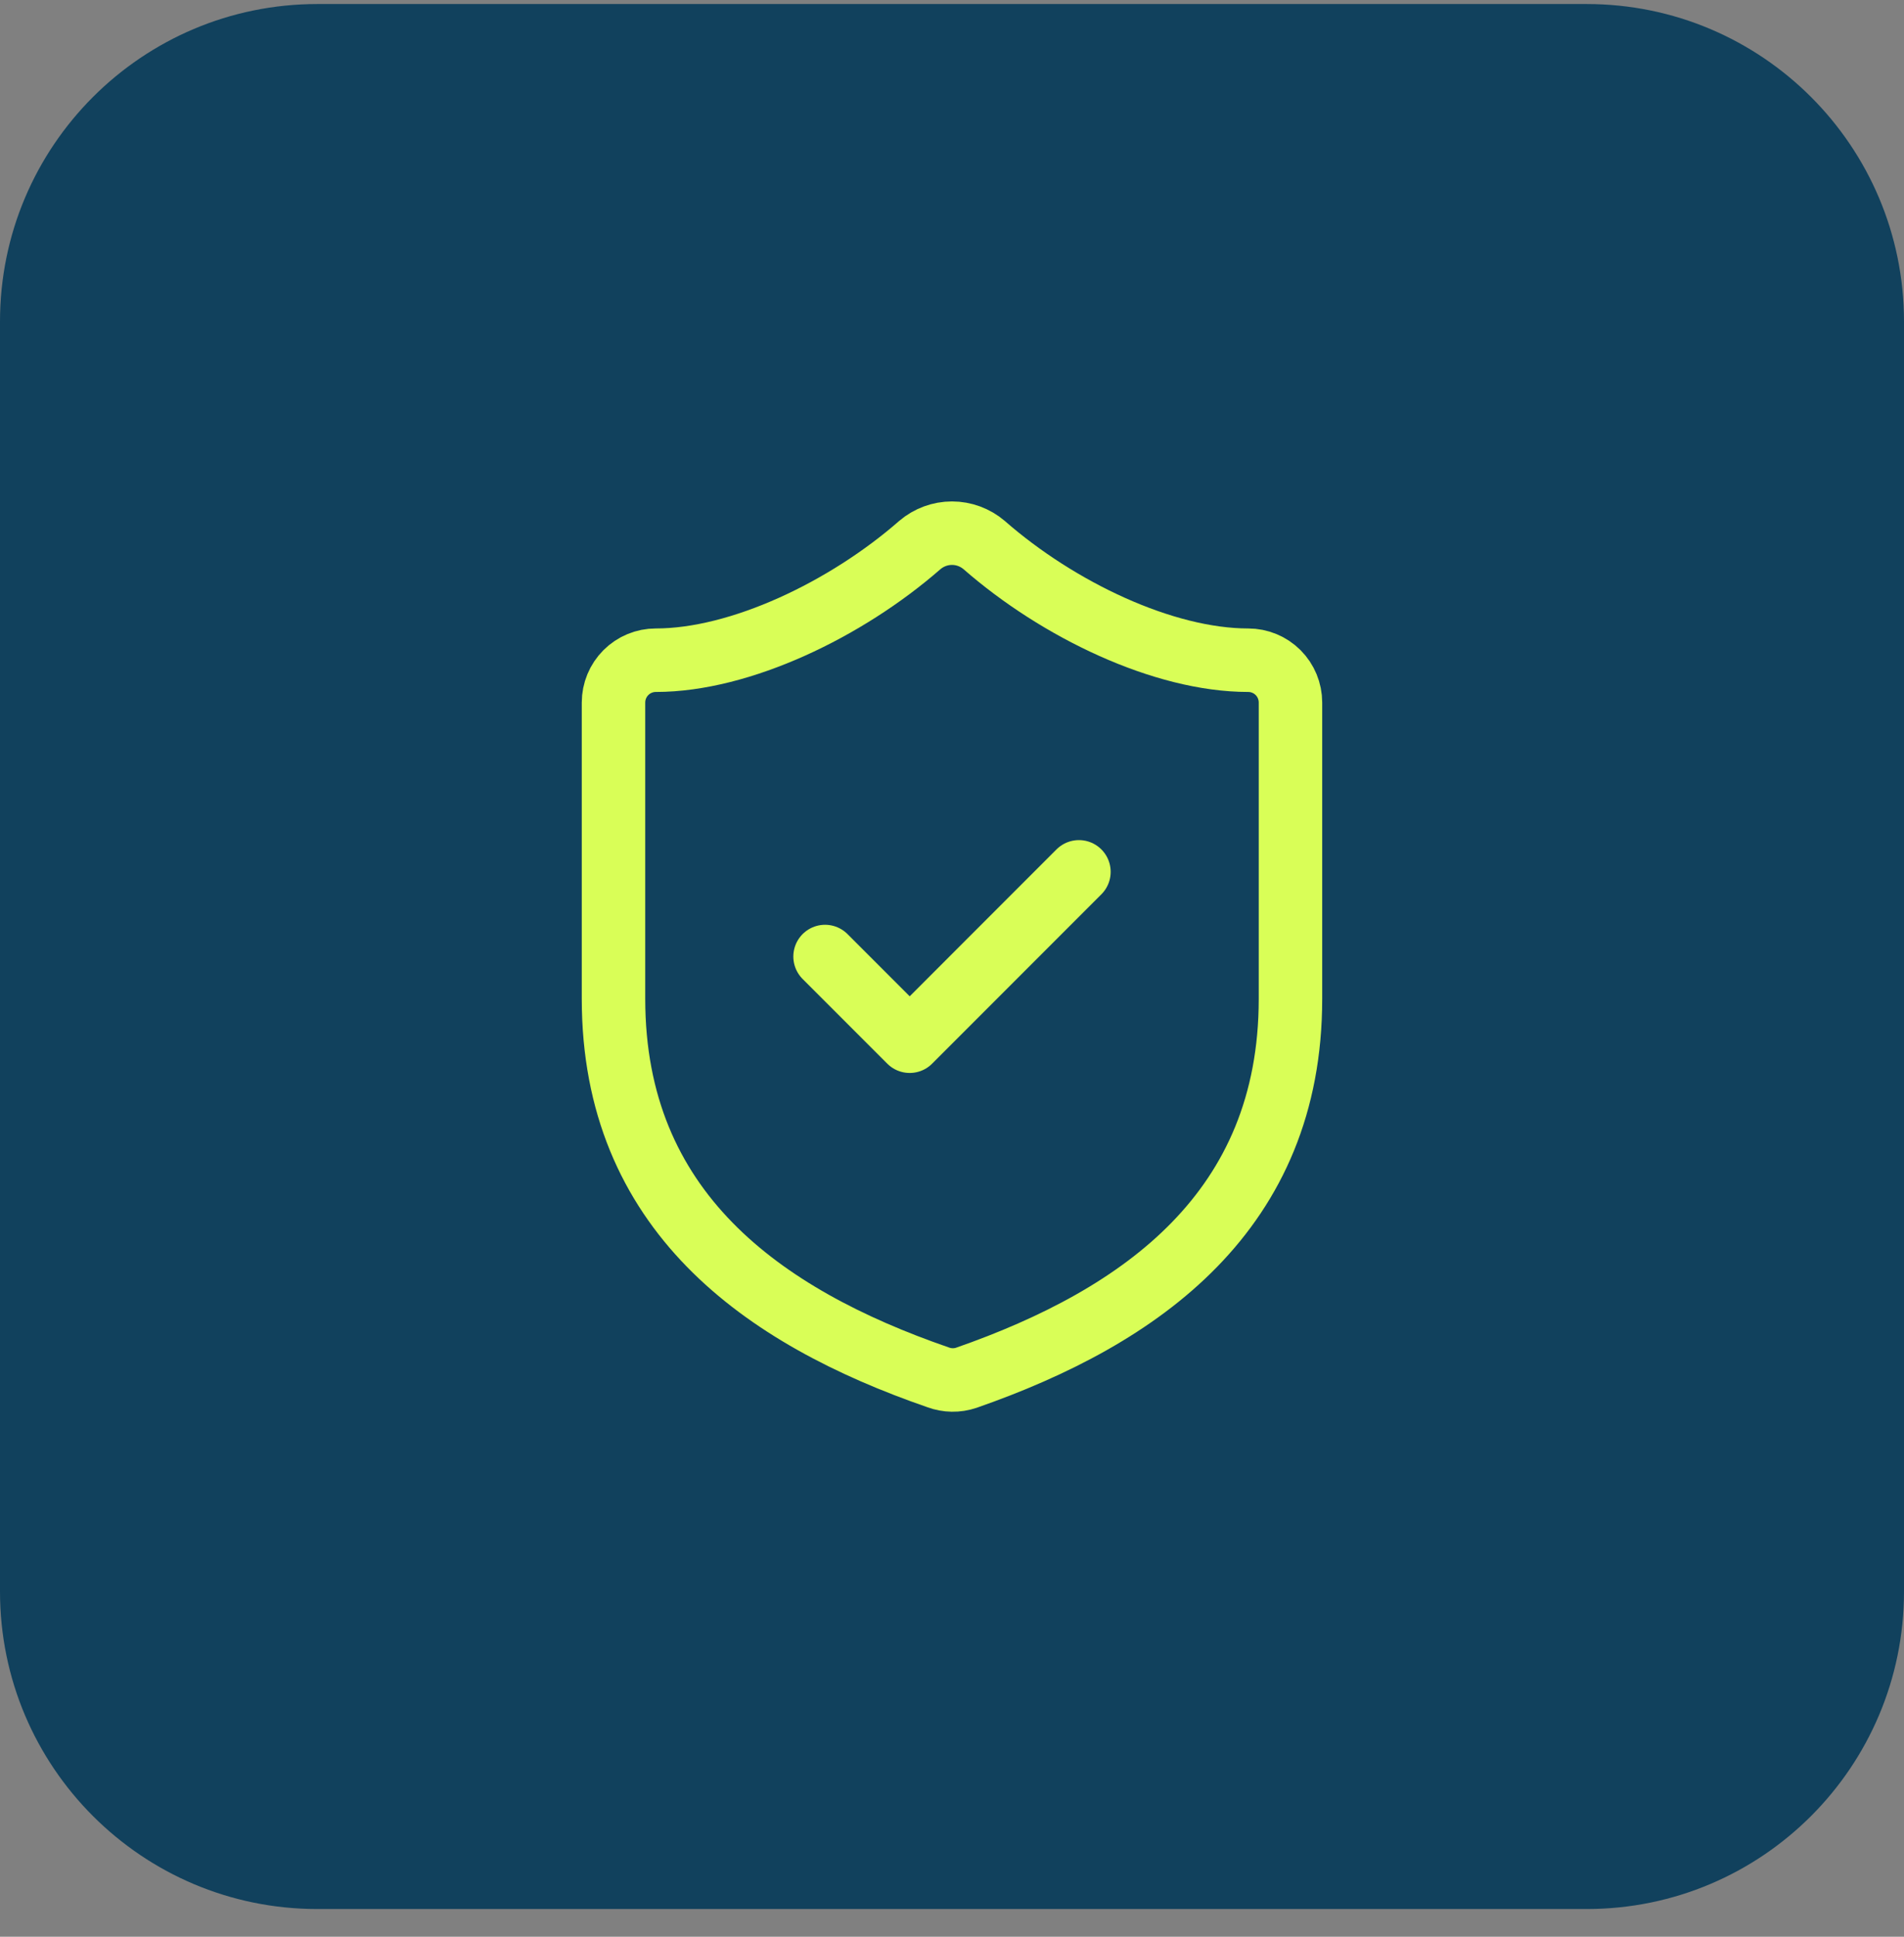
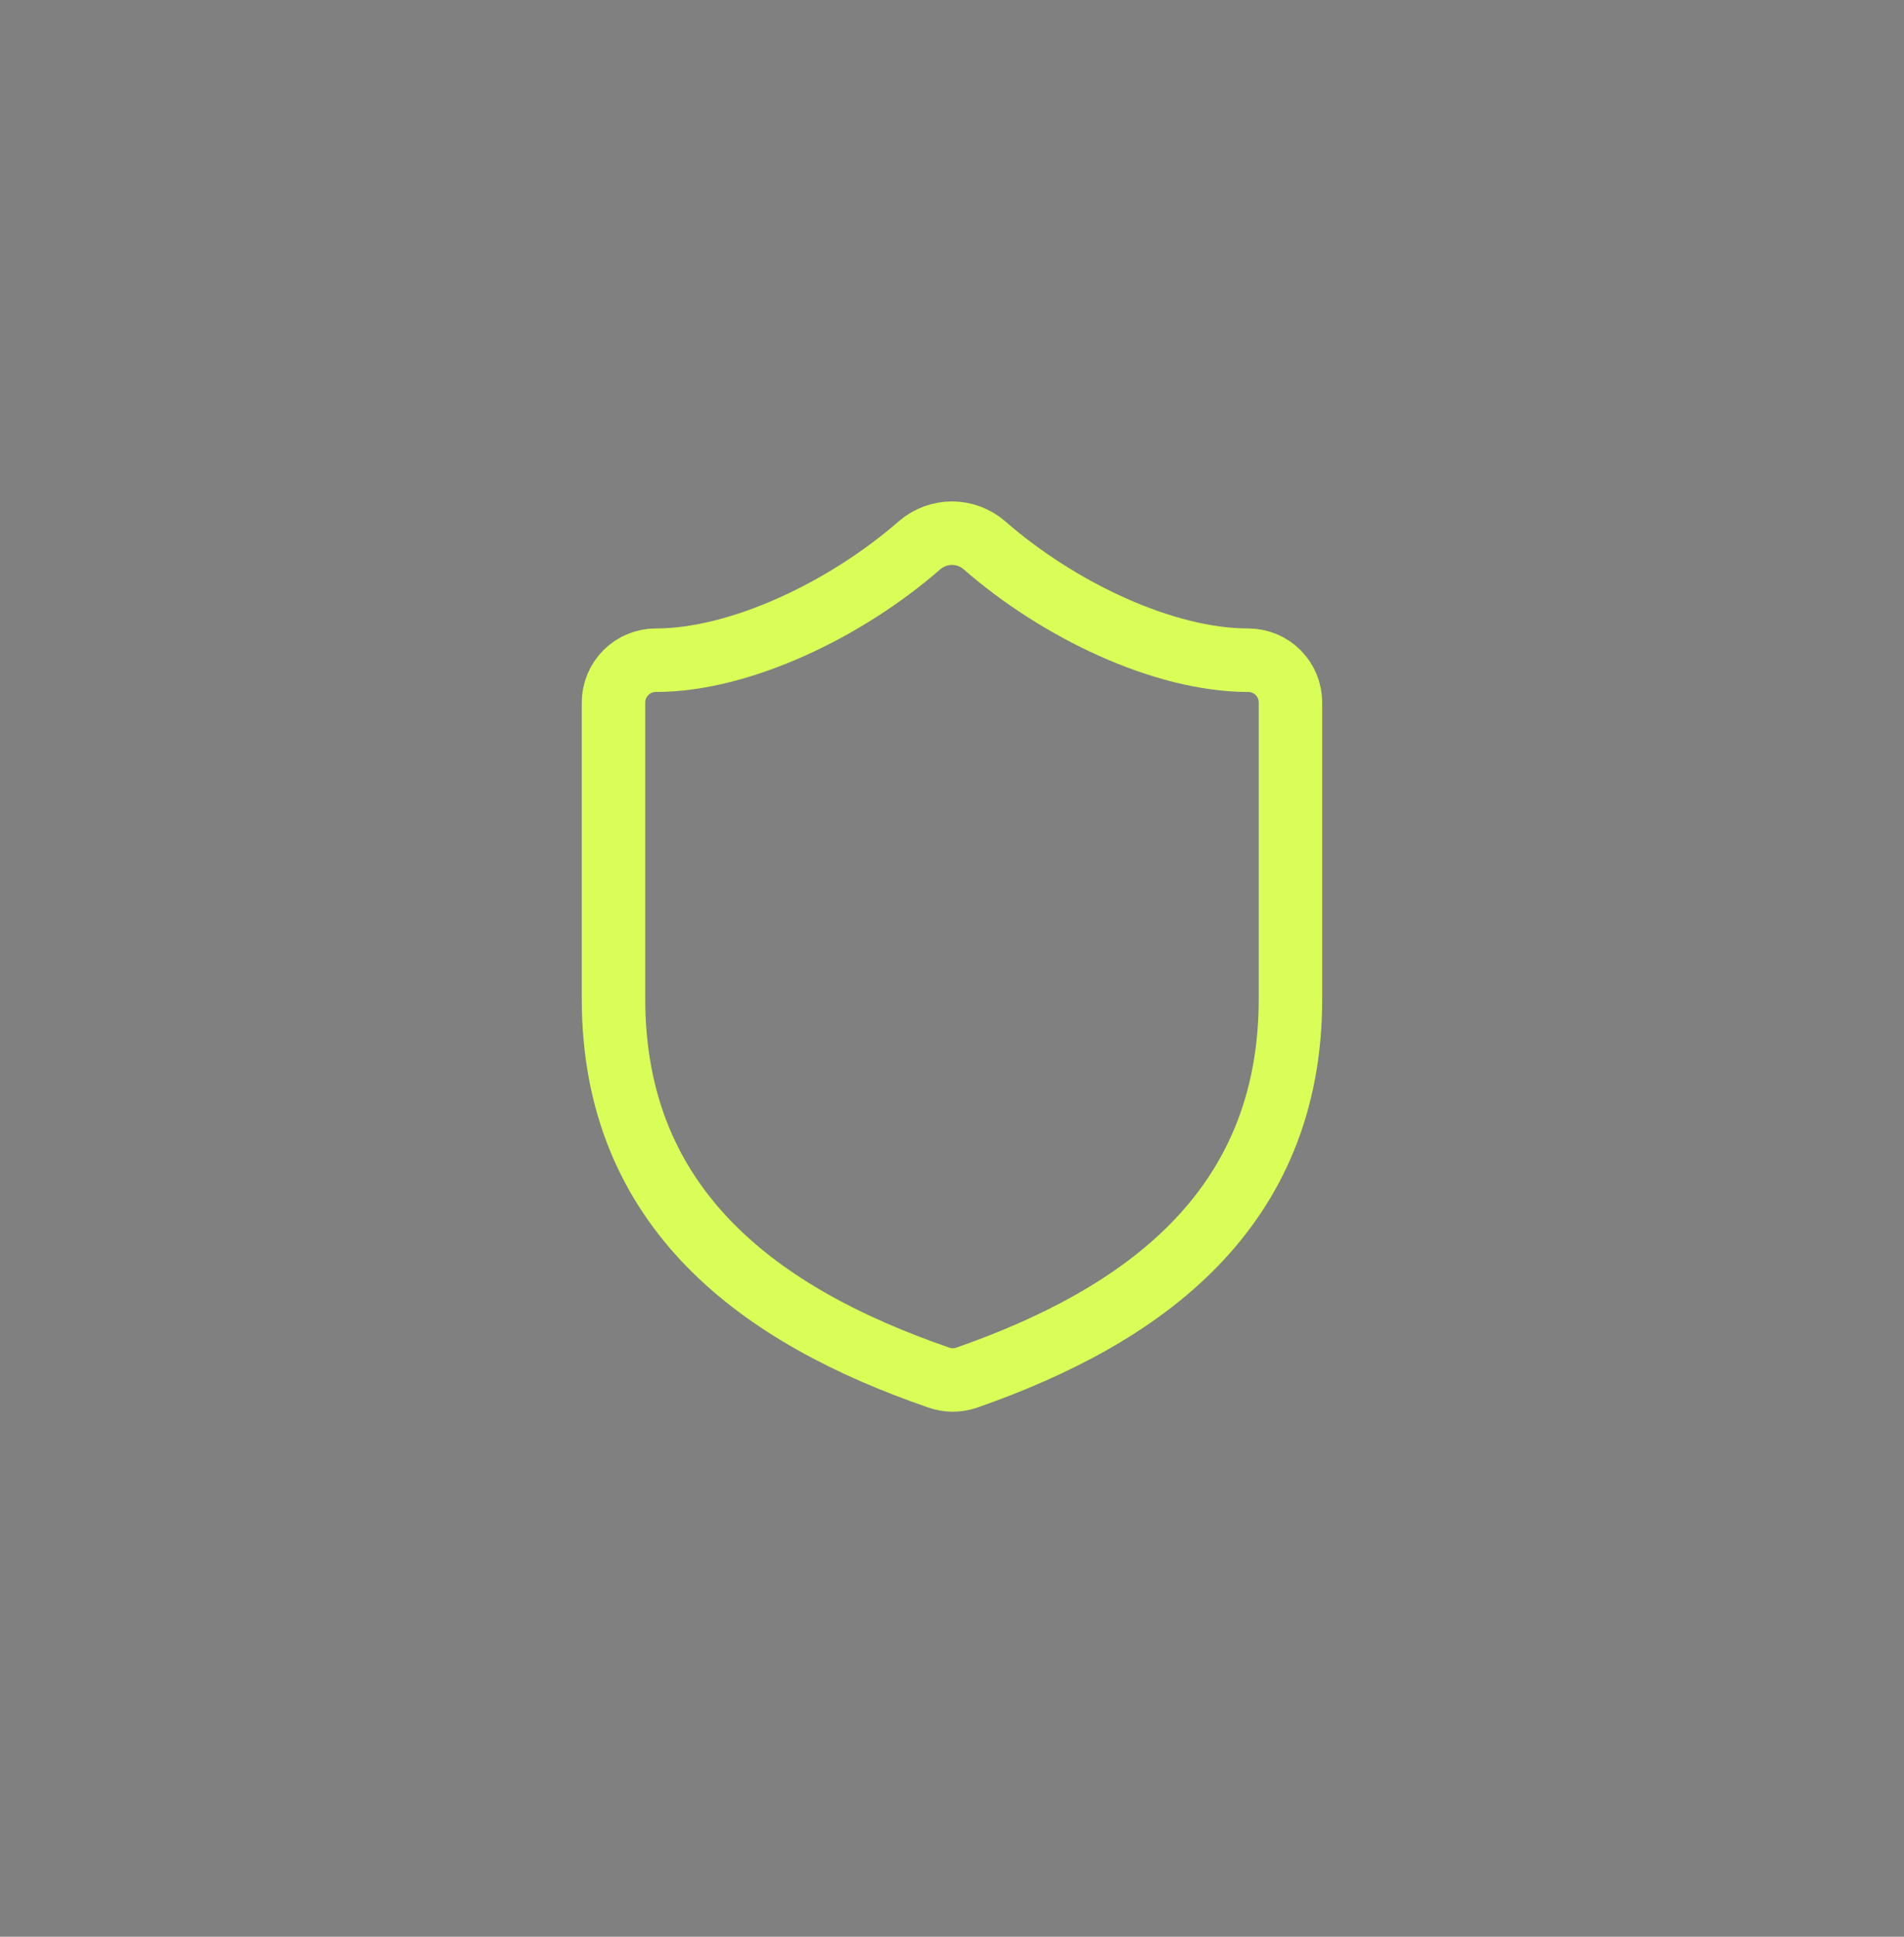
<svg xmlns="http://www.w3.org/2000/svg" width="60" height="61" viewBox="0 0 60 61" fill="none">
  <rect x="0" y="0" width="60" height="61" fill="#808080" stroke="none" />
-   <path d="M0 10.127C0 4.604 4.477 0.127 10 0.127H50C55.523 0.127 60 4.604 60 10.127V50.127C60 55.65 55.523 60.127 50 60.127H10C4.477 60.127 0 55.65 0 50.127V10.127Z" fill="#11415D" />
  <path d="M40.666 31.46C40.666 38.127 36 41.46 30.453 43.394C30.163 43.492 29.847 43.487 29.56 43.38C24 41.46 19.333 38.127 19.333 31.46V22.127C19.333 21.773 19.474 21.434 19.724 21.184C19.974 20.934 20.313 20.794 20.666 20.794C23.333 20.794 26.666 19.194 28.986 17.167C29.269 16.926 29.628 16.793 30 16.793C30.371 16.793 30.73 16.926 31.013 17.167C33.346 19.207 36.666 20.794 39.333 20.794C39.687 20.794 40.026 20.934 40.276 21.184C40.526 21.434 40.666 21.773 40.666 22.127V31.46Z" stroke="#D9FE57" stroke-width="2" stroke-linecap="round" stroke-linejoin="round" />
-   <path d="M26 30.127L28.667 32.794L34 27.46" stroke="#D9FE57" stroke-width="2" stroke-linecap="round" stroke-linejoin="round" />
</svg>